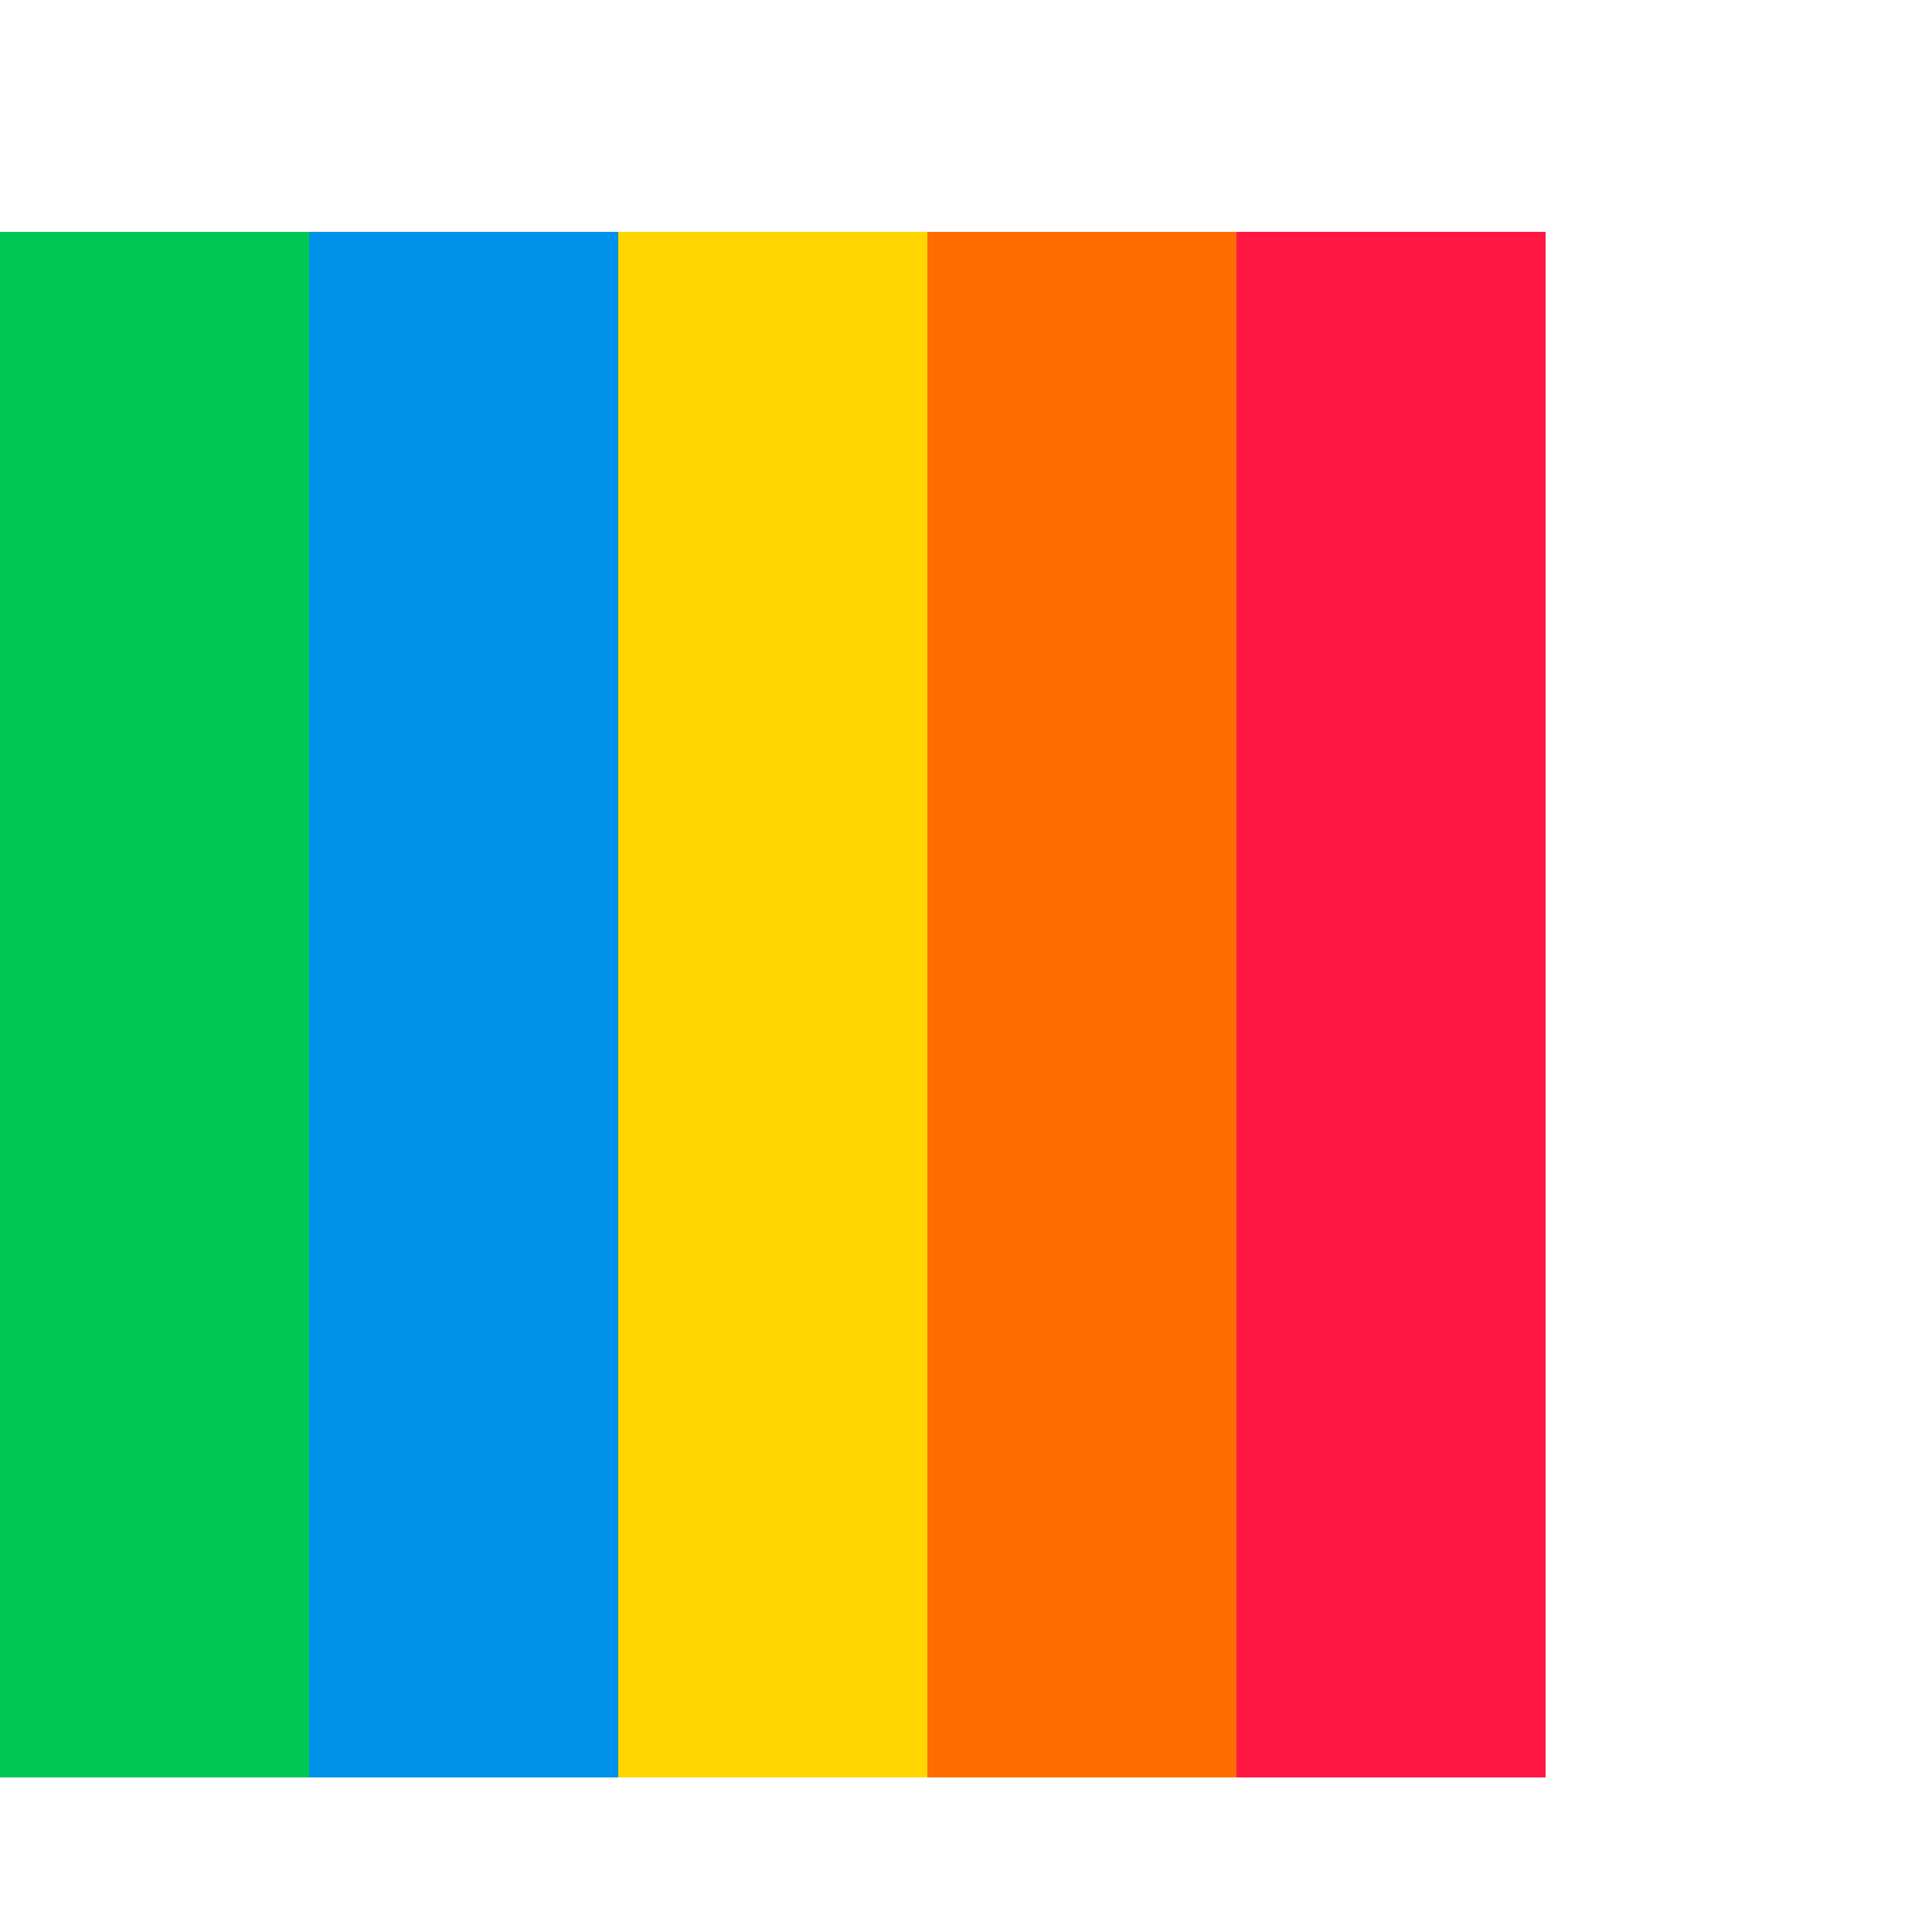
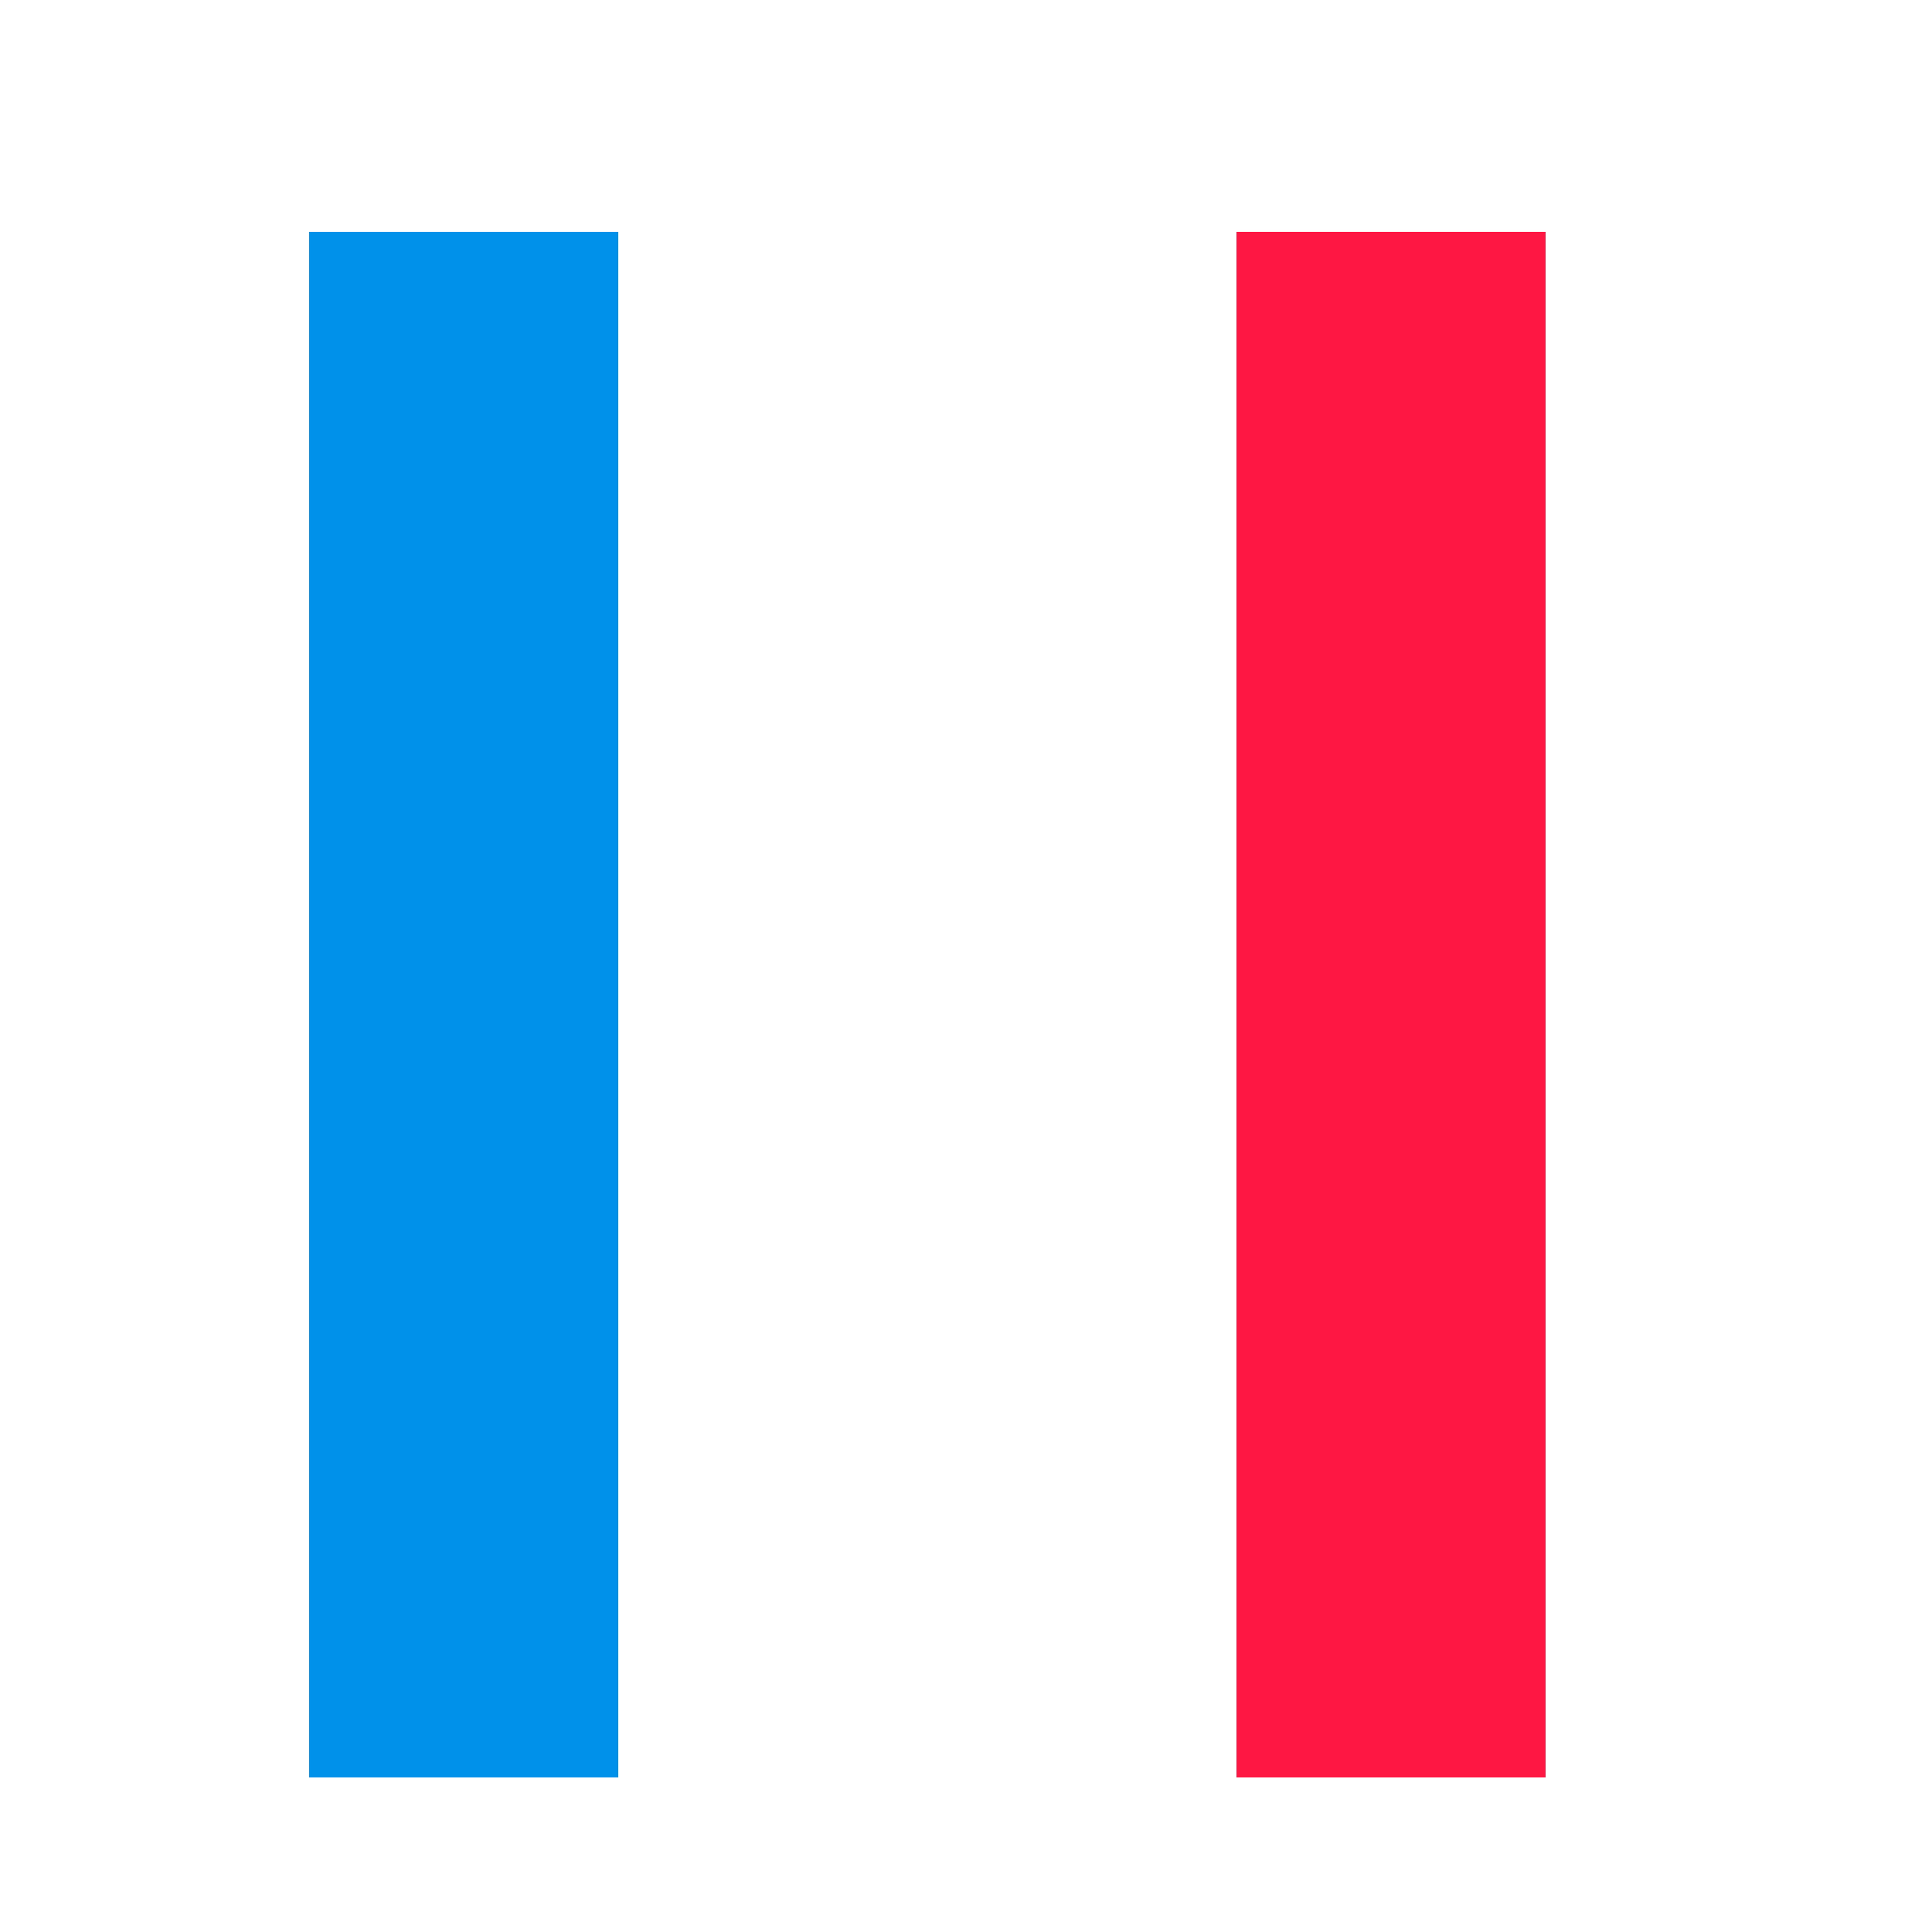
<svg xmlns="http://www.w3.org/2000/svg" width="25" height="25" viewBox="0 0 25 25" fill="none">
-   <path d="M0 3H4V23H0V3Z" fill="#00C853" />
  <rect x="4" y="3" width="4" height="20" fill="#0091EA" />
-   <rect x="8" y="3" width="4" height="20" fill="#FFD600" />
-   <rect x="12" y="3" width="4" height="20" fill="#FF6D00" />
  <path d="M16 3H20V23H16V3Z" fill="#FF1744" />
</svg>